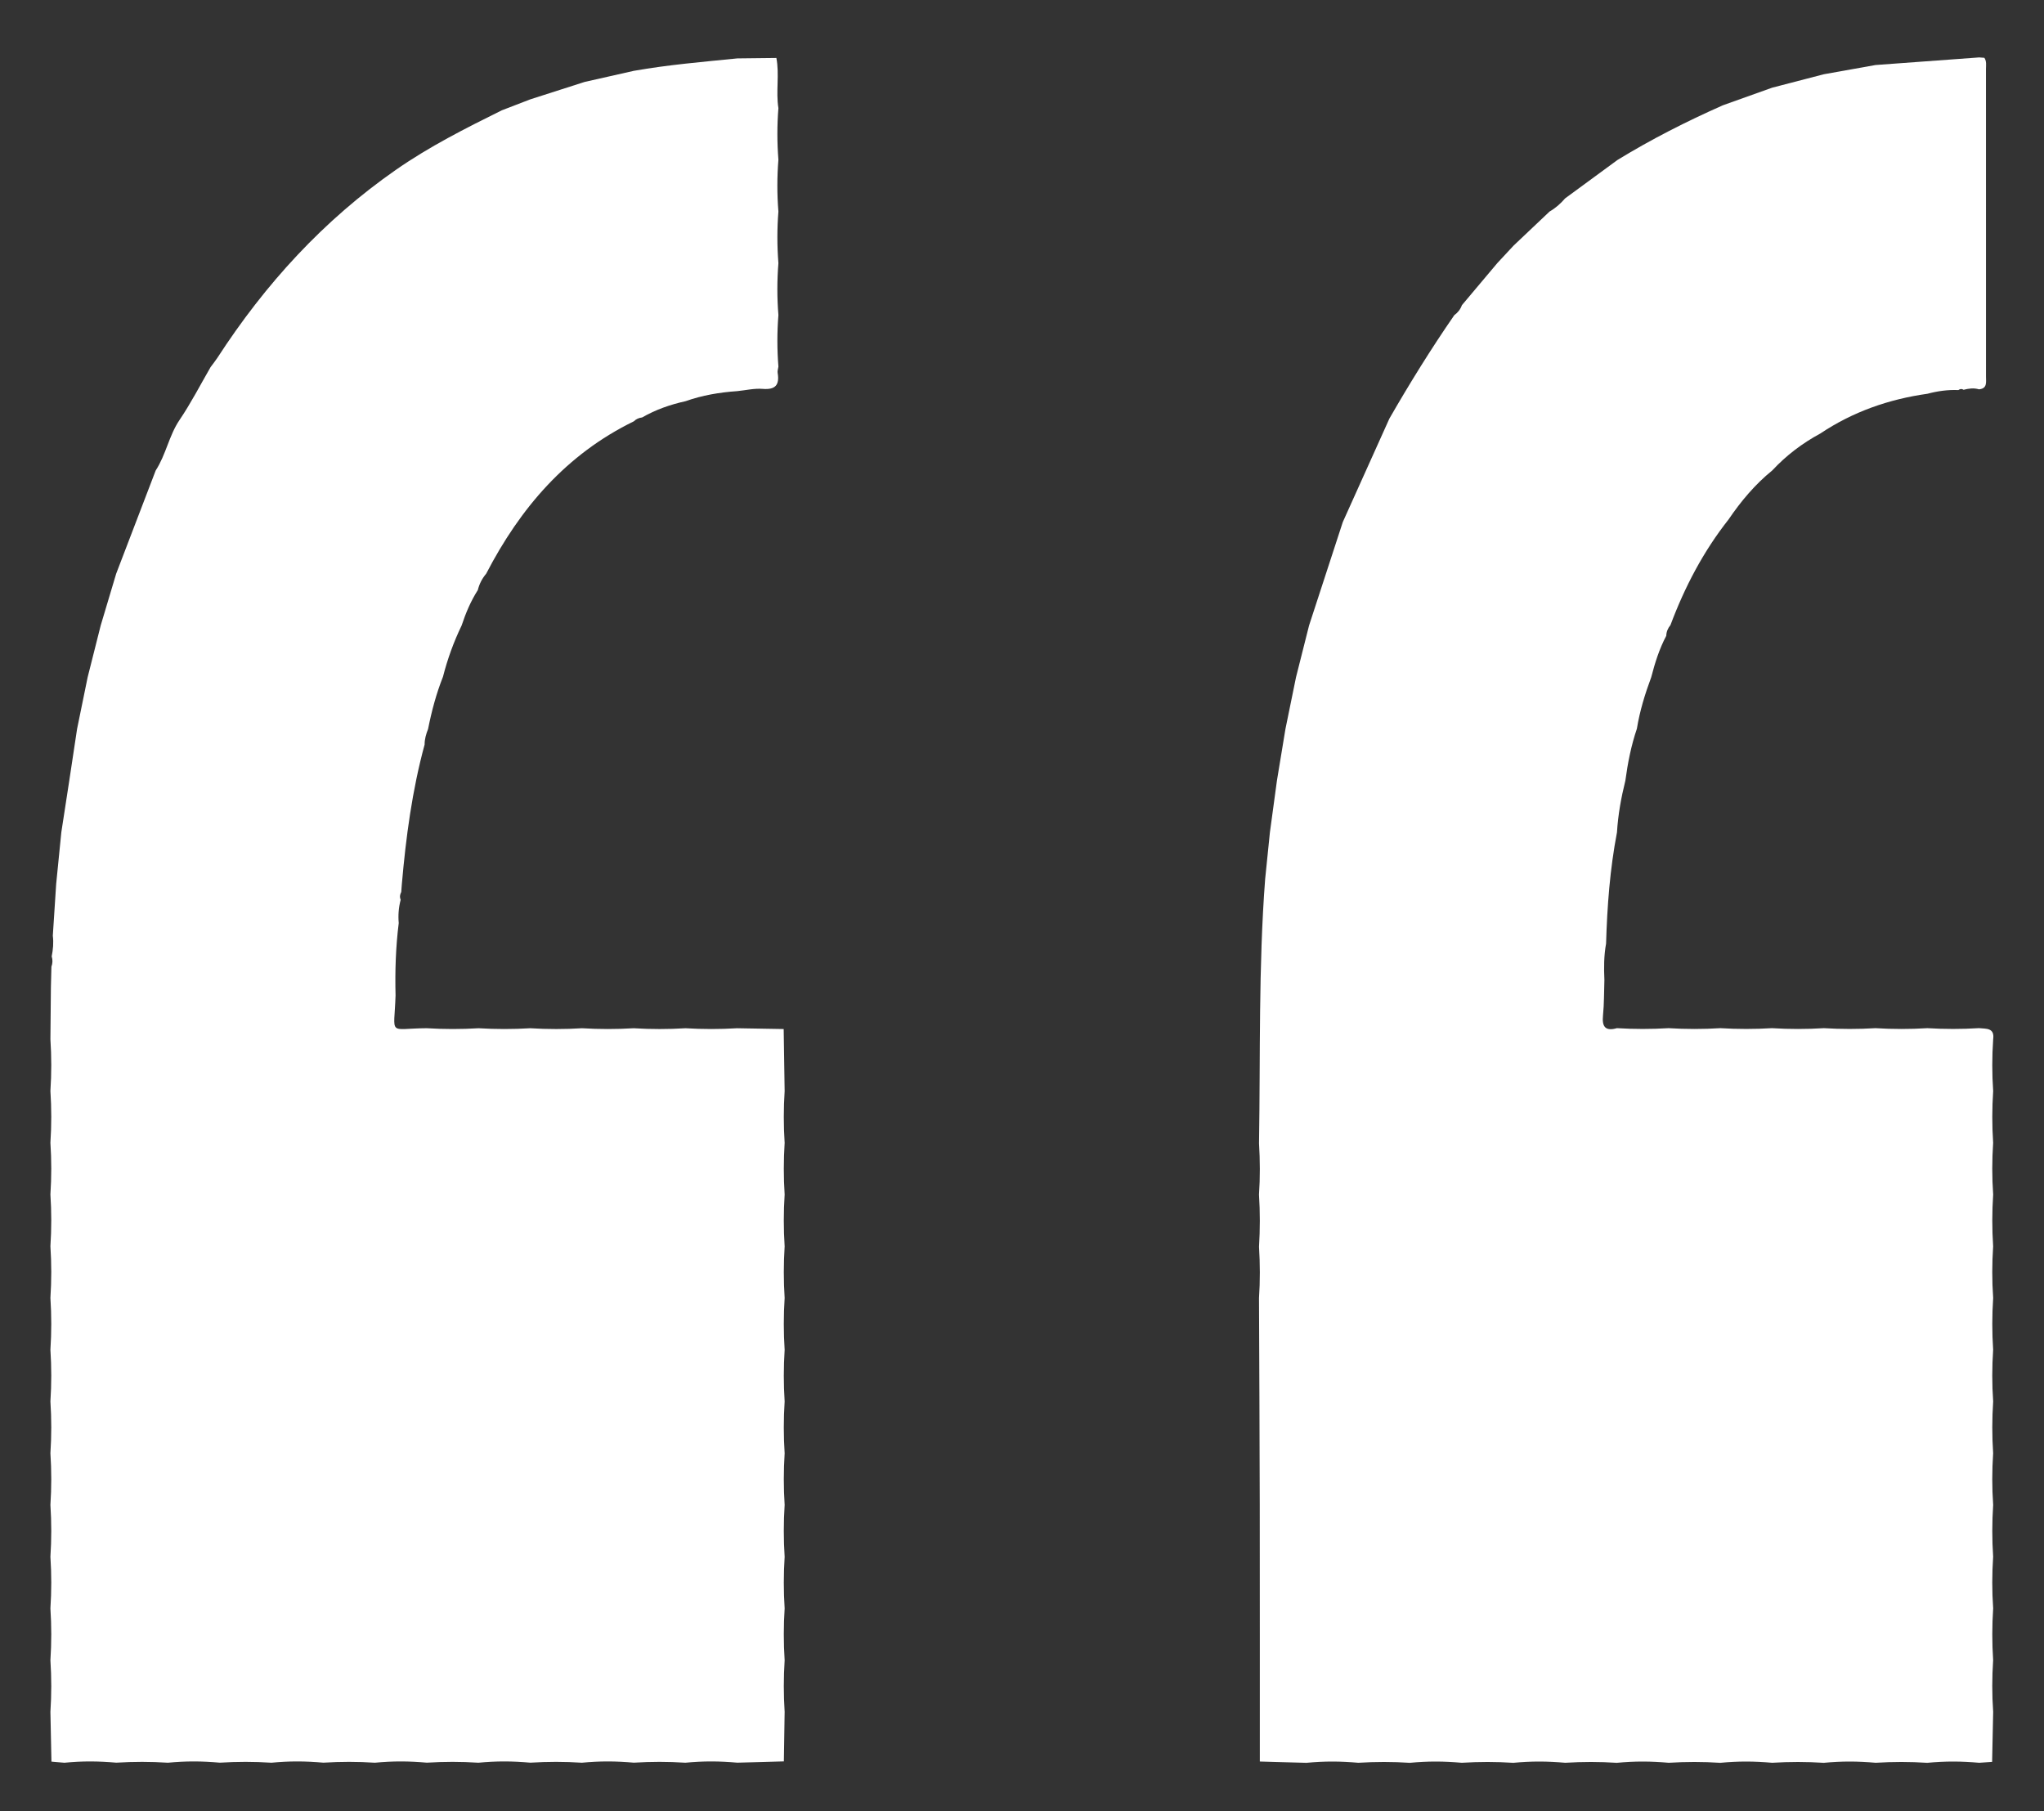
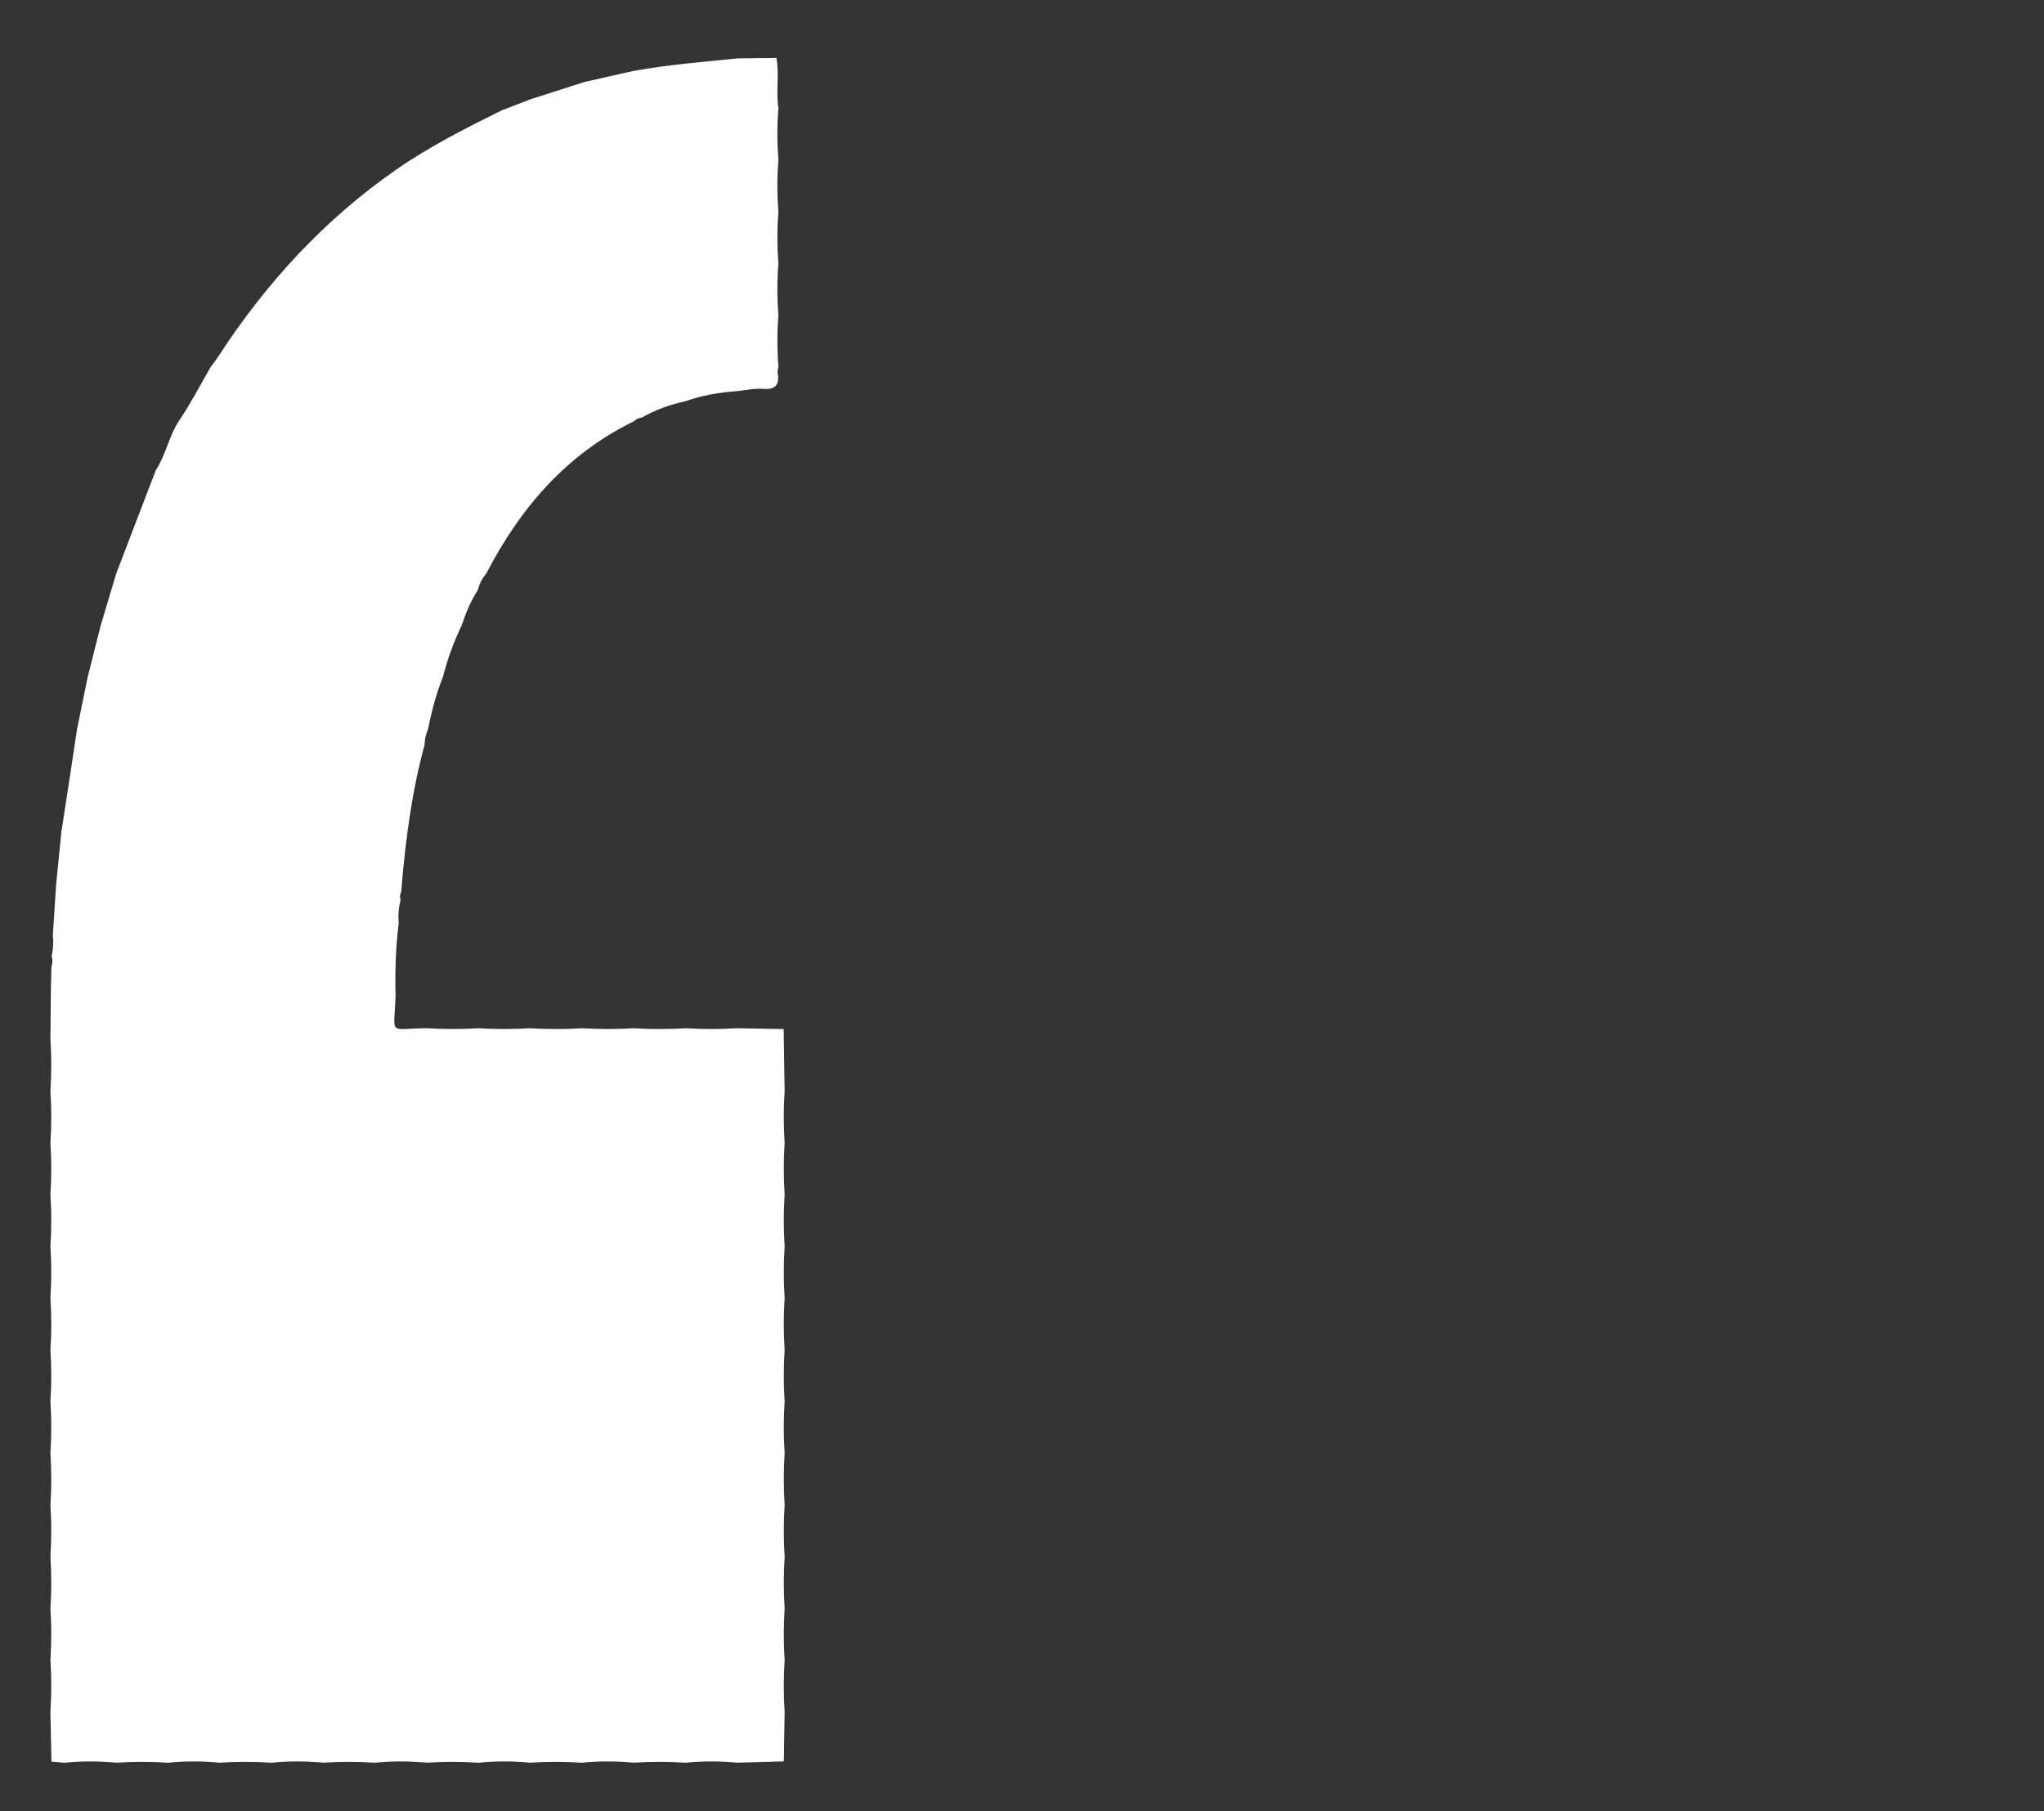
<svg xmlns="http://www.w3.org/2000/svg" version="1.1" id="Calque_1" x="0px" y="0px" viewBox="0 0 790 700" style="enable-background:new 0 0 790 700;" xml:space="preserve">
  <rect x="0" y="0" width="790" height="700" fill="#333333" stroke="none" />
  <style type="text/css">
	.st0{fill:#FFFFFF;}
</style>
-   <path class="st0" d="M769.95,680.94c-1.67,0.12-3.33,0.24-5,0.36c-6.69-0.62-13.38-0.66-20.07,0.02  c-6.64-0.46-13.29-0.45-19.93-0.02c-6.69-0.62-13.38-0.66-20.06,0.02c-6.65-0.45-13.3-0.45-19.95-0.02  c-6.69-0.62-13.38-0.66-20.07,0.02c-6.64-0.46-13.28-0.45-19.92-0.02c-6.69-0.62-13.38-0.66-20.07,0.02  c-6.64-0.46-13.28-0.45-19.92-0.02c-6.69-0.62-13.38-0.66-20.07,0.02c-6.64-0.46-13.28-0.45-19.92-0.02  c-6.69-0.62-13.38-0.66-20.07,0.02c-6.64-0.46-13.28-0.45-19.92-0.02c-6.68-0.62-13.36-0.66-20.04,0.02  c-6.01-0.17-12.01-0.34-18.02-0.51c-0.01-33.1,0.02-66.2-0.03-99.3c-0.04-26.6-0.19-53.21-0.29-79.81  c0.45-6.61,0.41-13.21,0.01-19.82c0.41-6.73,0.42-13.45-0.01-20.18c0.45-6.61,0.41-13.21,0.01-19.82  c0.55-34.05-0.23-68.14,2.37-102.15c0.61-6,1.22-11.99,1.83-17.99c0.91-6.68,1.82-13.36,2.72-20.05c1.1-6.65,2.2-13.3,3.29-19.95  c1.36-6.67,2.73-13.34,4.09-20.01c1.68-6.66,3.36-13.33,5.04-19.99c4.35-13.33,8.7-26.65,13.04-39.98c6-13.33,12-26.66,18.01-39.99  c7.85-13.64,16.13-27.01,25.08-39.96c1.37-0.99,2.37-2.26,2.94-3.86c4.56-5.42,9.13-10.85,13.69-16.27c2.1-2.25,4.2-4.51,6.29-6.76  c4.64-4.39,9.27-8.78,13.91-13.17c2.31-1.32,4.26-3.06,5.99-5.07c6.72-4.93,13.44-9.86,20.15-14.79  c13.11-8.04,26.79-14.98,40.84-21.2c6.36-2.27,12.71-4.54,19.07-6.81c6.64-1.73,13.29-3.45,19.93-5.18  c6.66-1.19,13.33-2.38,19.99-3.57c13.35-0.98,26.71-1.96,40.06-2.94c0.67,0.05,1.34,0.1,2.01,0.15c0.93,1.35,0.62,2.89,0.62,4.37  c0.01,39.64,0.01,79.27,0.01,118.91c0,2.11,0.55,4.54-2.7,4.85c-2.01-0.6-3.98-0.33-5.96,0.18c-0.7-0.46-1.37-0.37-2.02,0.11  c-4.07-0.18-8.05,0.39-11.97,1.43c-14.91,2.1-28.8,6.95-41.37,15.35c-6.96,3.76-13.19,8.48-18.59,14.28  c-6.66,5.4-12.1,11.9-16.9,18.96c-9.75,12.36-16.95,26.12-22.45,40.82c-1,1.2-1.57,2.57-1.62,4.14c-2.69,5.06-4.38,10.48-5.81,16  c-2.41,6.47-4.43,13.06-5.54,19.89c-2.22,6.54-3.54,13.28-4.46,20.1c-1.63,6.57-2.83,13.21-3.24,19.98  c-2.72,14.2-3.79,28.56-4.21,42.99c-0.85,4.65-0.87,9.34-0.65,14.04c-0.16,4.58-0.08,9.18-0.54,13.73c-0.45,4.4,0.94,6.17,5.38,4.91  c6.65,0.4,13.3,0.4,19.95,0c6.68,0.41,13.36,0.41,20.04,0c6.65,0.4,13.3,0.4,19.95,0c6.68,0.41,13.36,0.41,20.04,0  c6.65,0.4,13.3,0.4,19.95,0c6.68,0.41,13.36,0.41,20.05,0c6.65,0.4,13.3,0.4,19.95-0.01c2.73,0.29,6.12-0.25,5.49,4.32  c-0.45,6.66-0.46,13.31,0,19.97c-0.44,6.67-0.45,13.35-0.01,20.02c-0.44,6.66-0.46,13.31,0.01,19.97  c-0.44,6.67-0.45,13.35-0.01,20.02c-0.44,6.66-0.46,13.31,0.01,19.97c-0.44,6.67-0.45,13.35-0.01,20.02  c-0.44,6.66-0.46,13.31,0.01,19.97c-0.44,6.67-0.45,13.35-0.01,20.02c-0.44,6.66-0.46,13.31,0.01,19.97  c-0.44,6.67-0.45,13.35-0.01,20.02c-0.44,6.66-0.46,13.31,0.01,19.97c-0.44,6.67-0.45,13.35-0.01,20.02  c-0.44,6.66-0.46,13.31,0.01,19.97C770.23,668.1,770.09,674.52,769.95,680.94z" />
  <path class="st0" d="M29.79,281.73c1.36-6.67,2.73-13.34,4.09-20.01c1.68-6.66,3.36-13.32,5.04-19.98  c1.99-6.67,3.99-13.34,5.98-20.01c5.09-13.3,10.19-26.6,15.28-39.9c3.95-6.07,5.14-13.48,9.16-19.44  c4.47-6.6,8.09-13.65,12.06-20.52c0.88-1.2,1.82-2.35,2.63-3.59c18.5-28.53,41.03-53.2,69.07-72.7c12.89-8.97,26.83-16,40.84-22.94  c3.67-1.41,7.34-2.83,11.01-4.24c7-2.24,14-4.49,21-6.73c6.33-1.43,12.67-2.86,19-4.29c13.26-2.35,26.66-3.46,40.03-4.81  c5.03-0.06,10.06-0.11,15.09-0.17c1.23,6.43-0.25,12.96,0.78,19.39c-0.53,6.64-0.52,13.29,0,19.93c-0.53,6.69-0.54,13.38,0,20.06  c-0.53,6.64-0.52,13.29,0,19.93c-0.53,6.69-0.54,13.38,0,20.07c-0.53,6.64-0.52,13.29,0,19.93c-0.11,0.81-0.42,1.65-0.29,2.42  c0.77,4.63-0.83,6.57-5.78,6.17c-3.23-0.26-6.56,0.54-9.84,0.87c-6.81,0.47-13.49,1.59-19.95,3.88c-5.9,1.31-11.55,3.26-16.81,6.29  c-1.22,0.15-2.31,0.59-3.19,1.49c-26.13,12.74-43.94,33.54-57.07,58.88c-1.57,1.87-2.67,3.97-3.24,6.34  c-2.73,4.28-4.68,8.91-6.27,13.71c-3.06,6.35-5.45,12.94-7.19,19.77c-2.6,6.55-4.4,13.33-5.77,20.23c-0.77,1.93-1.35,3.91-1.34,6.01  c-4.81,17.68-7.22,35.75-8.8,53.96c-0.08,1.01-0.15,2.01-0.23,3.02c-0.51,0.97-0.67,1.96-0.22,2.99c-0.78,2.96-1.03,5.97-0.75,9.02  c-1.17,9.29-1.46,18.62-1.23,27.97c-0.53,16.06-3.13,12.75,12.05,12.67c6.68,0.41,13.36,0.41,20.04,0.01c6.65,0.4,13.3,0.4,19.95,0  c6.68,0.41,13.36,0.41,20.04,0c6.65,0.4,13.3,0.4,19.95,0c6.68,0.41,13.36,0.41,20.04,0c6.65,0.4,13.3,0.4,19.95,0  c6,0.1,11.99,0.21,17.99,0.31c0.12,7.99,0.25,15.97,0.37,23.96c-0.43,6.68-0.43,13.36,0,20.04c-0.42,6.65-0.43,13.3,0,19.95  c-0.43,6.68-0.43,13.37,0,20.05c-0.42,6.65-0.43,13.29,0,19.94c-0.43,6.68-0.43,13.36,0,20.04c-0.42,6.65-0.43,13.3,0,19.95  c-0.43,6.68-0.43,13.37,0,20.05c-0.42,6.65-0.43,13.29,0,19.94c-0.43,6.68-0.43,13.37,0,20.05c-0.42,6.65-0.43,13.3,0,19.95  c-0.43,6.68-0.43,13.37,0,20.05c-0.42,6.65-0.43,13.29,0,19.94c-0.1,6.38-0.2,12.75-0.3,19.13c-6,0.17-11.99,0.34-17.99,0.5  c-6.69-0.62-13.38-0.66-20.07,0.02c-6.64-0.46-13.29-0.45-19.93-0.02c-6.69-0.62-13.38-0.66-20.07,0.02  c-6.64-0.46-13.29-0.45-19.93-0.02c-6.69-0.62-13.38-0.66-20.07,0.02c-6.64-0.46-13.29-0.45-19.93-0.02  c-6.69-0.62-13.38-0.66-20.07,0.02c-6.64-0.46-13.29-0.45-19.93-0.02c-6.69-0.62-13.38-0.66-20.07,0.02  c-6.64-0.46-13.29-0.45-19.93-0.02c-6.69-0.62-13.38-0.66-20.07,0.02c-6.65-0.45-13.3-0.45-19.95-0.02  c-6.69-0.61-13.38-0.67-20.07,0.03c-1.67-0.15-3.33-0.29-5-0.44c-0.13-6.4-0.27-12.81-0.4-19.21c0.44-6.66,0.44-13.31,0-19.97  c0.44-6.68,0.44-13.35,0-20.03c0.44-6.66,0.44-13.31,0-19.97c0.44-6.68,0.44-13.35,0-20.03c0.44-6.66,0.44-13.31,0-19.97  c0.44-6.68,0.44-13.35,0-20.03c0.44-6.66,0.44-13.31,0-19.97c0.44-6.68,0.44-13.35,0-20.03c0.44-6.66,0.44-13.31,0-19.97  c0.44-6.68,0.44-13.35,0-20.03c0.44-6.66,0.44-13.31,0-19.97c0.44-6.68,0.44-13.35,0-20.03c0.44-6.66,0.44-13.31,0-19.97  c0.06-6.68,0.12-13.35,0.19-20.03c0.07-2.67,0.13-5.33,0.2-8c0.47-1.32,0.54-2.65,0.11-4c0.52-2.64,0.78-5.29,0.43-7.97  c0.43-6.67,0.86-13.35,1.3-20.02c0.66-6.66,1.33-13.31,1.99-19.97C25.78,308.41,27.78,295.07,29.79,281.73z" />
</svg>